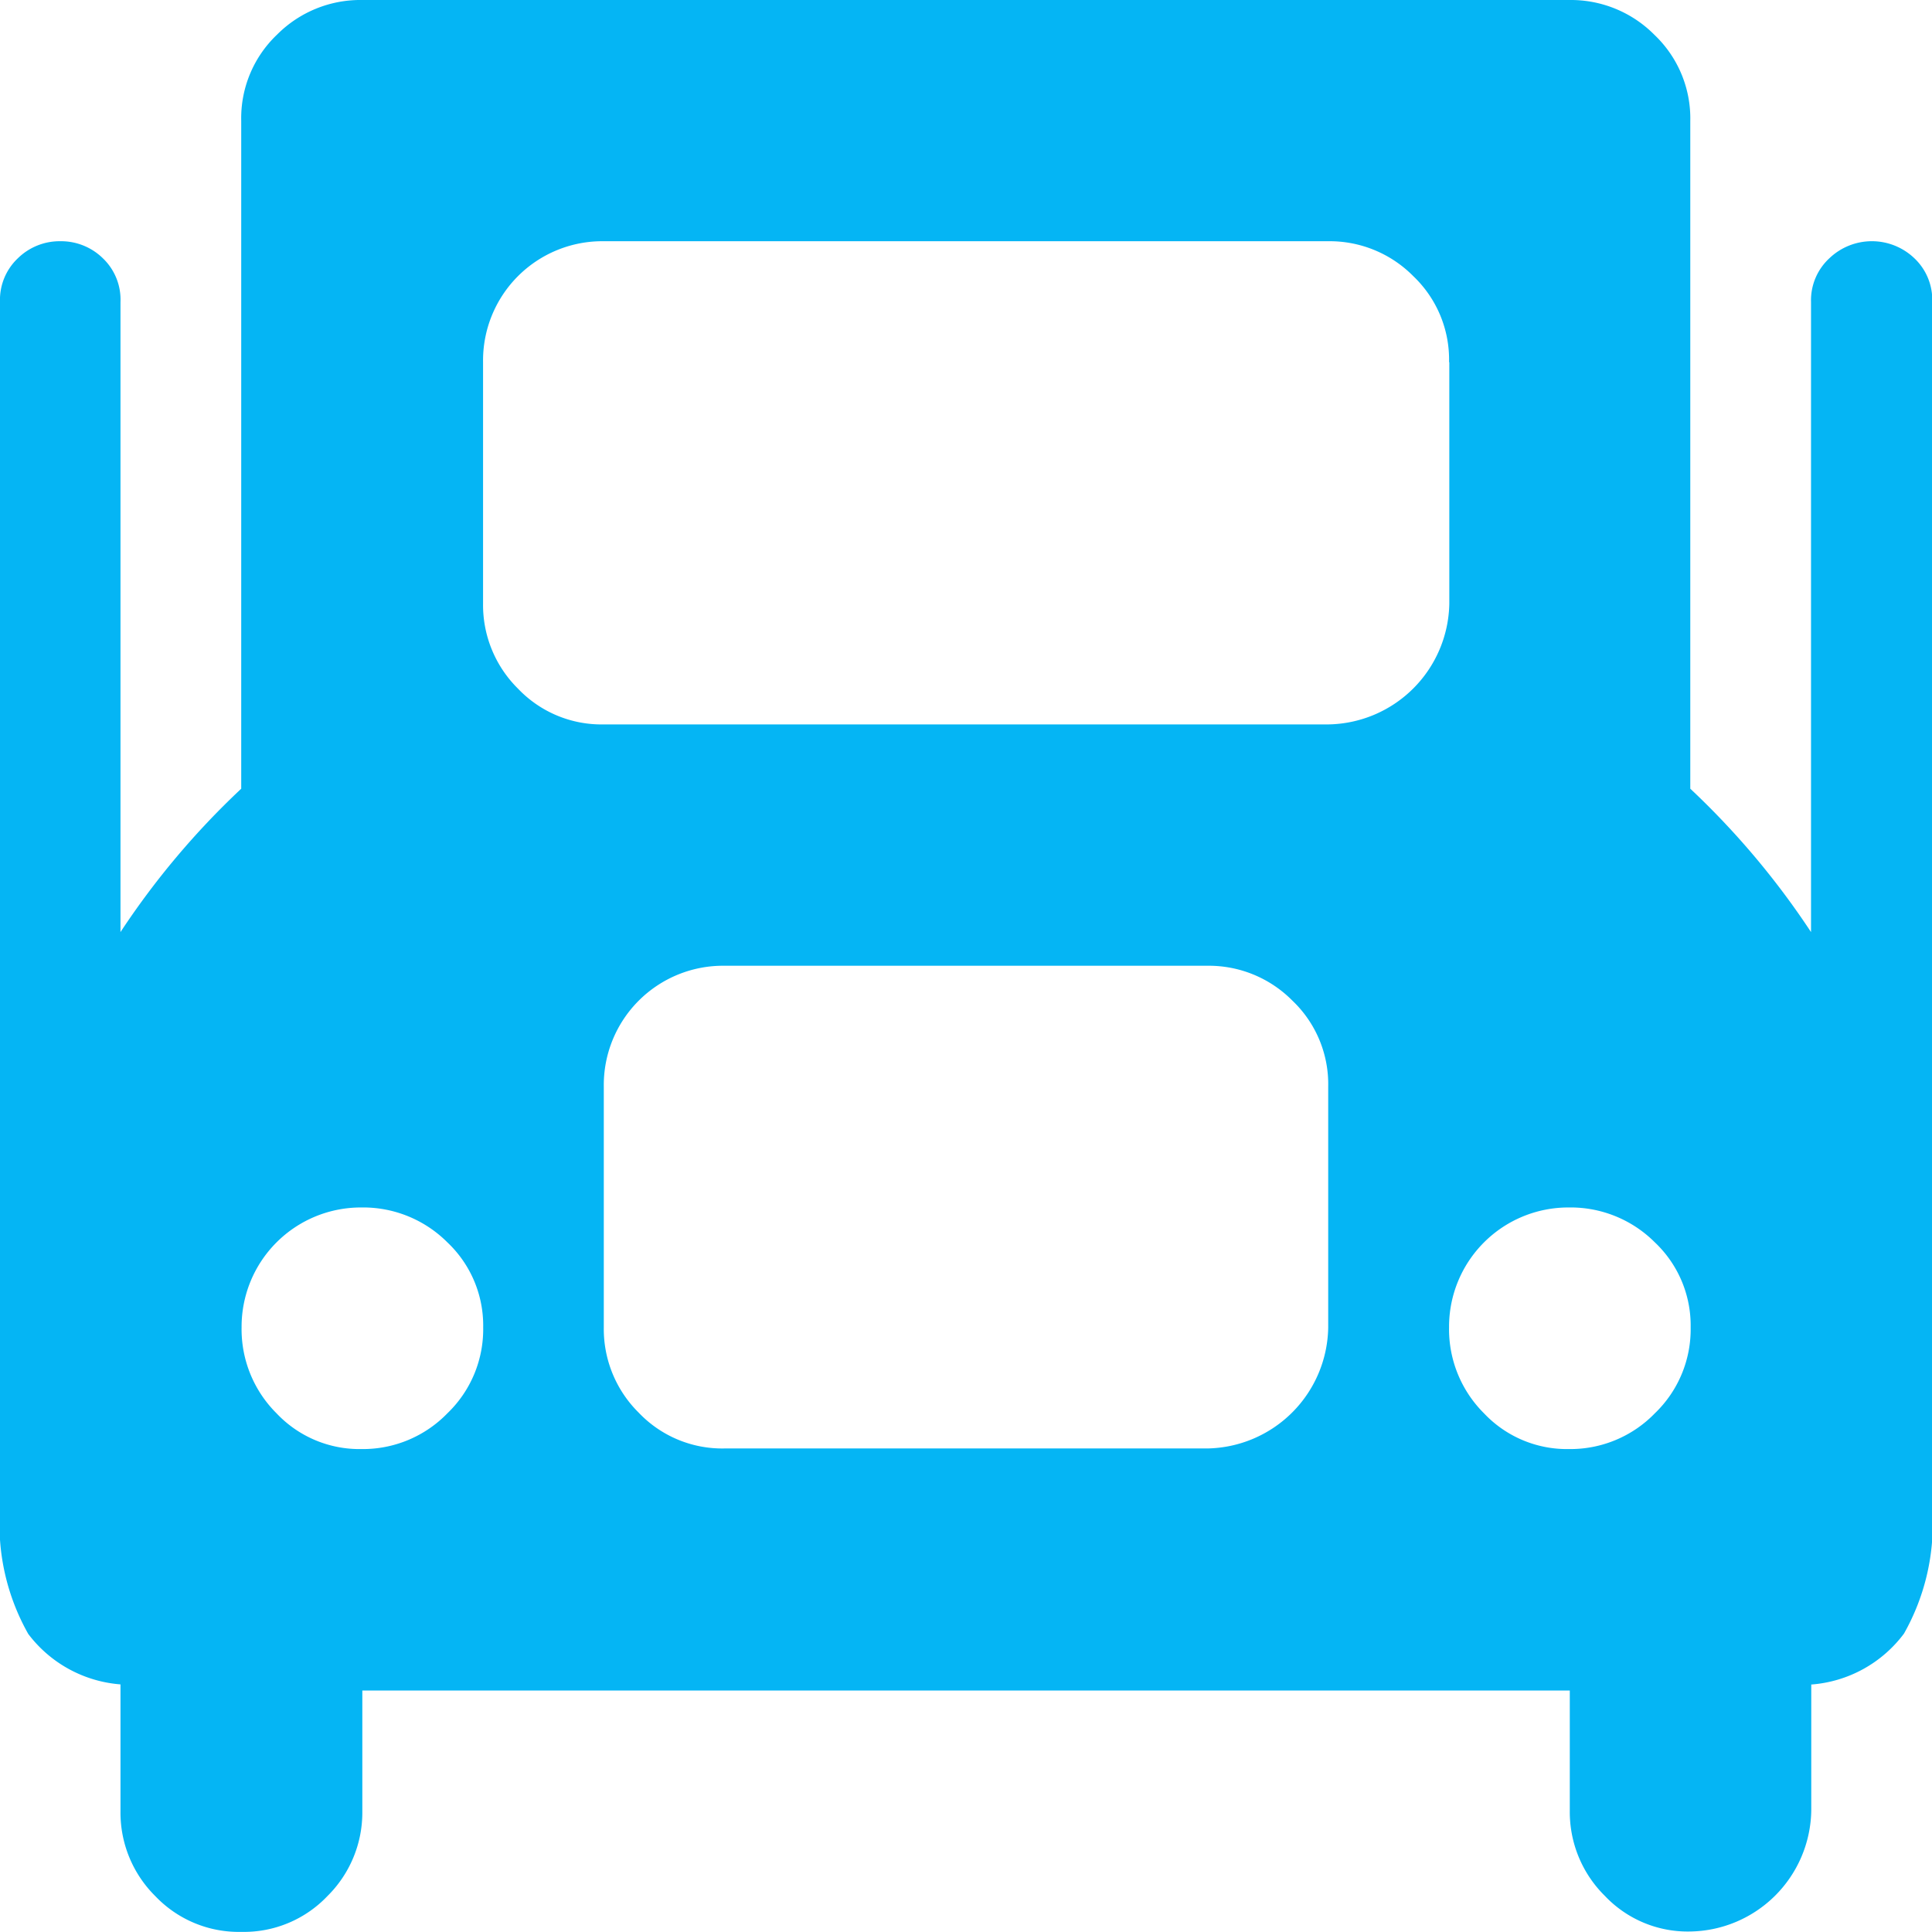
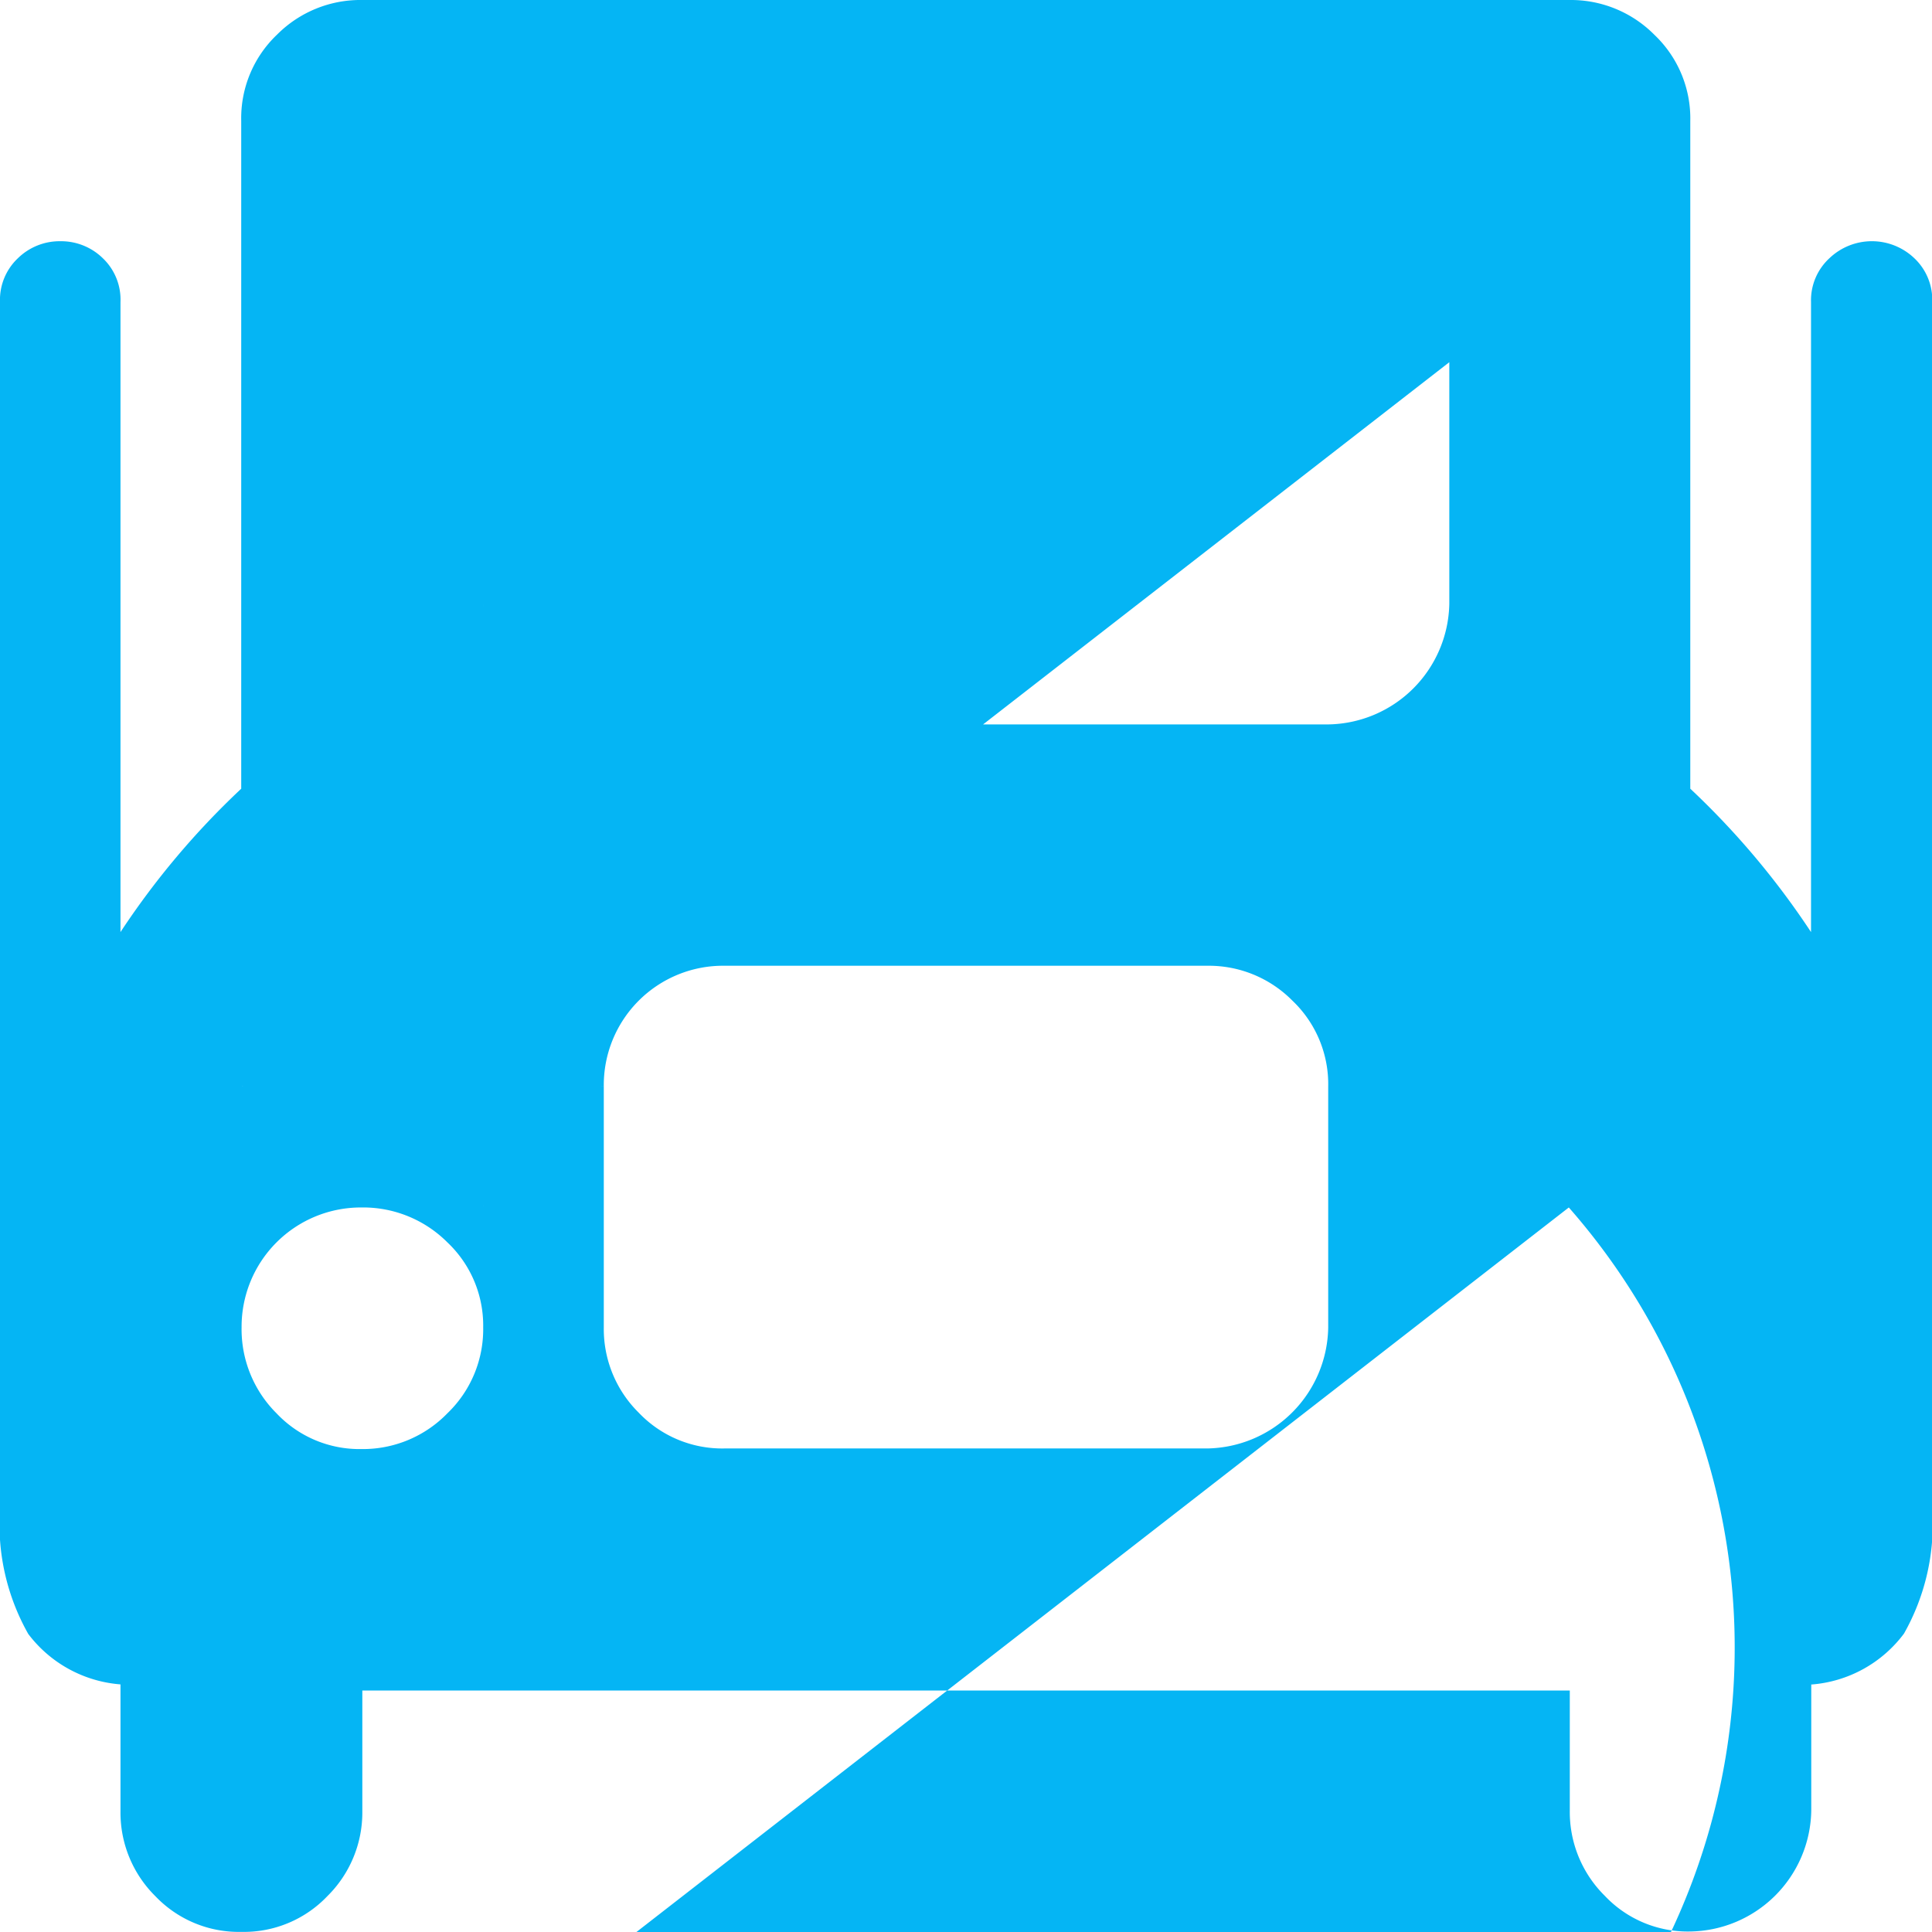
<svg xmlns="http://www.w3.org/2000/svg" width="15.714" height="15.714" viewBox="0 0 15.714 15.714">
  <g transform="translate(-245.643 -175)">
-     <path d="M14.752,13.7v1.028a1,1,0,0,1-.99.982.927.927,0,0,1-.69-.291.958.958,0,0,1-.284-.69V13.75H2.967v.982a.956.956,0,0,1-.284.69.937.937,0,0,1-.7.291.937.937,0,0,1-.7-.291A.956.956,0,0,1,1,14.732V13.7A1.04,1.04,0,0,1,.25,13.29a1.807,1.807,0,0,1-.23-1.013V2.456A.465.465,0,0,1,.166,2.1a.485.485,0,0,1,.345-.138A.485.485,0,0,1,.856,2.1.465.465,0,0,1,1,2.456V7.581a6.515,6.515,0,0,1,.982-1.166V.982a.937.937,0,0,1,.291-.7A.956.956,0,0,1,2.966,0h9.821a.956.956,0,0,1,.69.284.937.937,0,0,1,.291.7V6.415a6.536,6.536,0,0,1,.982,1.166V2.456A.465.465,0,0,1,14.9,2.1a.5.5,0,0,1,.69,0,.465.465,0,0,1,.146.353v9.821a1.809,1.809,0,0,1-.23,1.013,1.038,1.038,0,0,1-.752.414ZM4.931,10.8a.956.956,0,0,0,.284.69.937.937,0,0,0,.7.291H9.841a1,1,0,0,0,.982-.982V8.839a.937.937,0,0,0-.291-.7.956.956,0,0,0-.69-.284H5.913a.97.97,0,0,0-.982.982V10.8ZM2.959,9.821a.97.97,0,0,0-.974.974.964.964,0,0,0,.284.7.927.927,0,0,0,.69.291.957.957,0,0,0,.7-.291.947.947,0,0,0,.291-.7.93.93,0,0,0-.291-.69A.968.968,0,0,0,2.959,9.821Zm8.847-6.875a.937.937,0,0,0-.291-.7.956.956,0,0,0-.69-.284H4.931a.97.97,0,0,0-.982.982V4.911a.956.956,0,0,0,.284.69.937.937,0,0,0,.7.291h5.893a1,1,0,0,0,.982-.982V2.946Zm.974,6.875a.97.97,0,0,0-.974.974.964.964,0,0,0,.284.7.927.927,0,0,0,.69.291.957.957,0,0,0,.7-.291.947.947,0,0,0,.291-.7.93.93,0,0,0-.291-.69A.968.968,0,0,0,12.78,9.821Z" transform="translate(245.623 175)" fill="#05b5f4" />
+     <path d="M14.752,13.7v1.028a1,1,0,0,1-.99.982.927.927,0,0,1-.69-.291.958.958,0,0,1-.284-.69V13.75H2.967v.982a.956.956,0,0,1-.284.69.937.937,0,0,1-.7.291.937.937,0,0,1-.7-.291A.956.956,0,0,1,1,14.732V13.7A1.04,1.04,0,0,1,.25,13.29a1.807,1.807,0,0,1-.23-1.013V2.456A.465.465,0,0,1,.166,2.1a.485.485,0,0,1,.345-.138A.485.485,0,0,1,.856,2.1.465.465,0,0,1,1,2.456V7.581a6.515,6.515,0,0,1,.982-1.166V.982a.937.937,0,0,1,.291-.7A.956.956,0,0,1,2.966,0h9.821a.956.956,0,0,1,.69.284.937.937,0,0,1,.291.7V6.415a6.536,6.536,0,0,1,.982,1.166V2.456A.465.465,0,0,1,14.9,2.1a.5.5,0,0,1,.69,0,.465.465,0,0,1,.146.353v9.821a1.809,1.809,0,0,1-.23,1.013,1.038,1.038,0,0,1-.752.414ZM4.931,10.8a.956.956,0,0,0,.284.69.937.937,0,0,0,.7.291H9.841a1,1,0,0,0,.982-.982V8.839a.937.937,0,0,0-.291-.7.956.956,0,0,0-.69-.284H5.913a.97.97,0,0,0-.982.982V10.8ZM2.959,9.821a.97.97,0,0,0-.974.974.964.964,0,0,0,.284.7.927.927,0,0,0,.69.291.957.957,0,0,0,.7-.291.947.947,0,0,0,.291-.7.93.93,0,0,0-.291-.69A.968.968,0,0,0,2.959,9.821Za.937.937,0,0,0-.291-.7.956.956,0,0,0-.69-.284H4.931a.97.97,0,0,0-.982.982V4.911a.956.956,0,0,0,.284.69.937.937,0,0,0,.7.291h5.893a1,1,0,0,0,.982-.982V2.946Zm.974,6.875a.97.97,0,0,0-.974.974.964.964,0,0,0,.284.7.927.927,0,0,0,.69.291.957.957,0,0,0,.7-.291.947.947,0,0,0,.291-.7.93.93,0,0,0-.291-.69A.968.968,0,0,0,12.78,9.821Z" transform="translate(245.623 175)" fill="#05b5f4" />
  </g>
</svg>